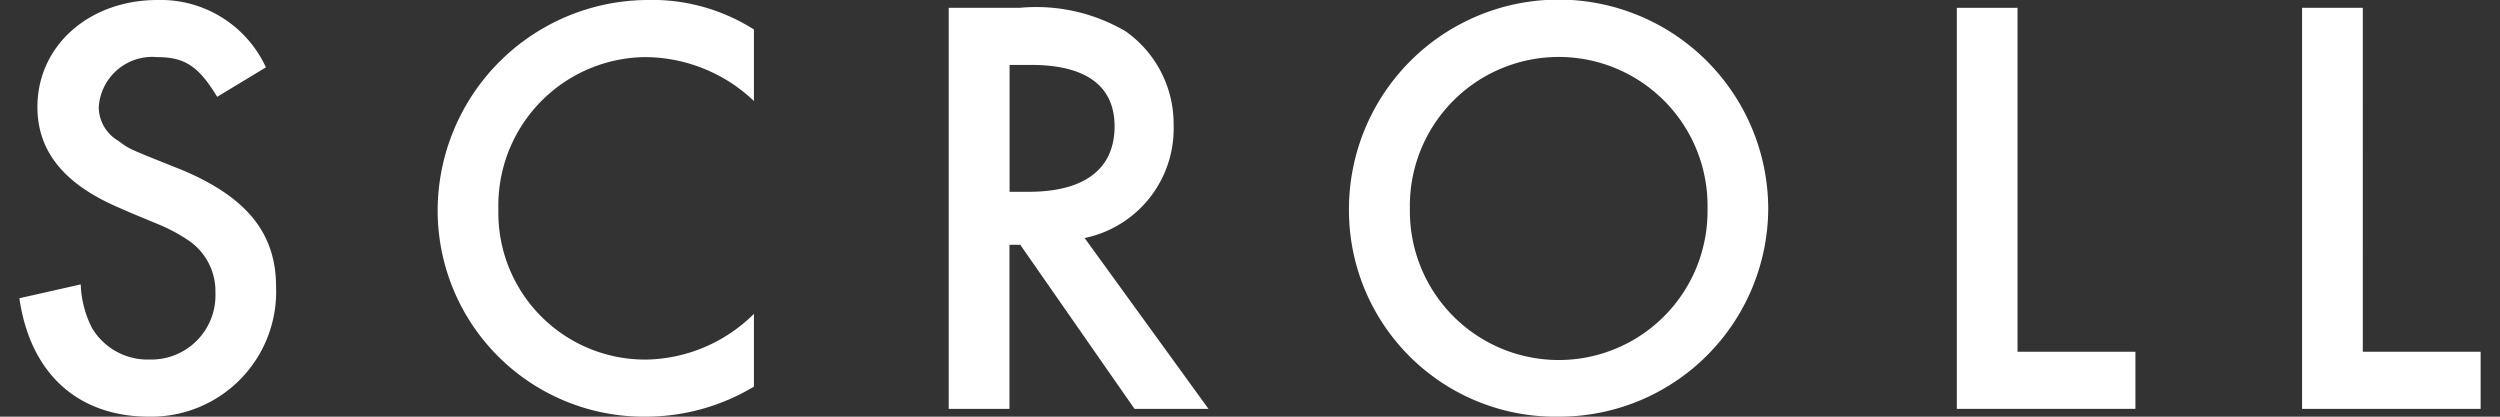
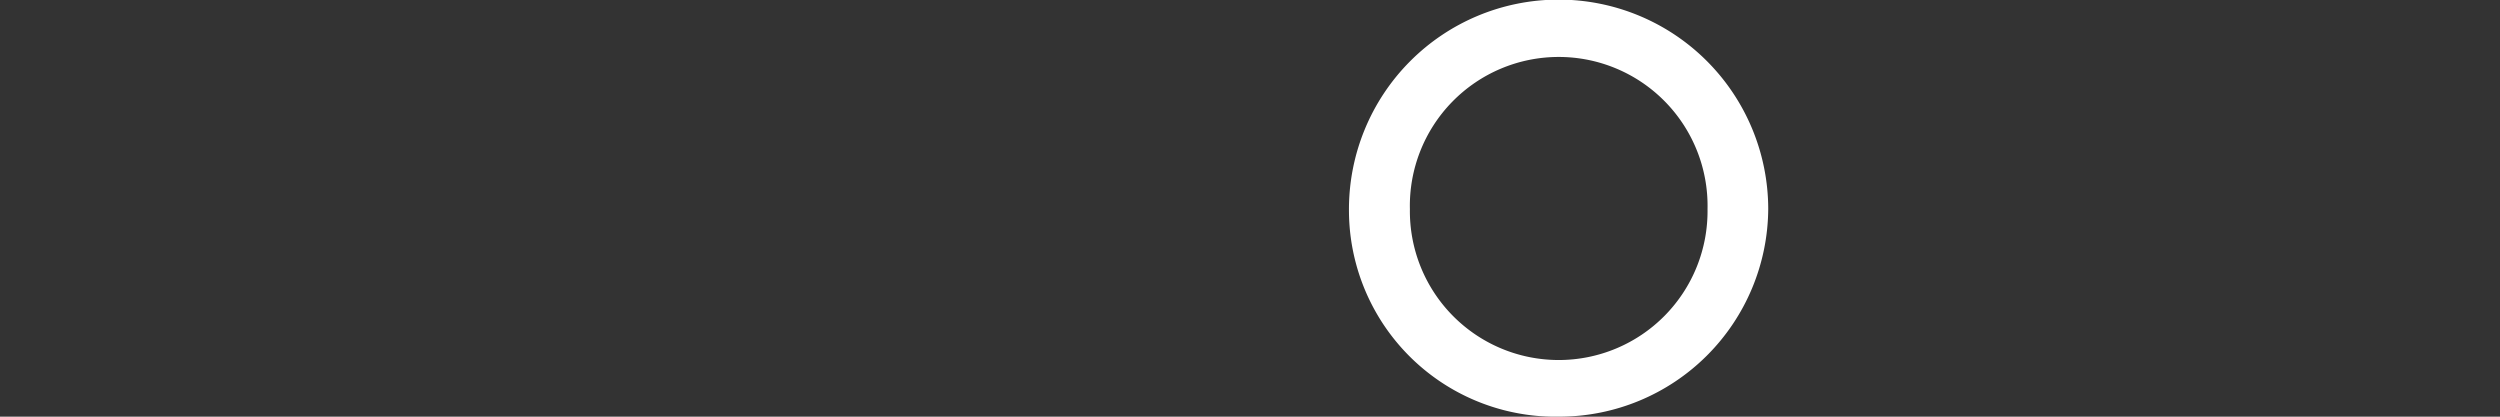
<svg xmlns="http://www.w3.org/2000/svg" viewBox="0 0 96 16">
  <rect x="0" y="0" width="96" height="16" fill="#333333" stroke="none" />
  <g fill="#FFF">
-     <path d="M8.34,3.718C7.625,2.54,7.093,2.193,6.032,2.193a2.059,2.059,0,0,0-2.24,1.916A1.508,1.508,0,0,0,4.531,5.4c.484.347.276.254,2.47,1.132,2.471,1.039,3.6,2.425,3.6,4.479A4.8,4.8,0,0,1,5.731,16C2.984,16,1.16,14.338.744,11.452L3.1,10.921a3.973,3.973,0,0,0,.439,1.685,2.486,2.486,0,0,0,2.216,1.2,2.464,2.464,0,0,0,2.517-2.563A2.353,2.353,0,0,0,7.208,9.212a6.558,6.558,0,0,0-1.13-.6L5.569,8.4,5.085,8.2,4.6,7.988c-2.125-.9-3.163-2.17-3.163-3.879C1.437,1.754,3.422,0,6.054,0a4.447,4.447,0,0,1,4.157,2.586Z" />
-     <path d="M28.951,3.879a6.093,6.093,0,0,0-4.179-1.686,5.7,5.7,0,0,0-5.634,5.841,5.637,5.637,0,0,0,5.727,5.773,6.013,6.013,0,0,0,4.086-1.755v2.794A8.061,8.061,0,0,1,24.818,16a7.919,7.919,0,0,1-8.011-8.034A8.1,8.1,0,0,1,24.818,0a7.3,7.3,0,0,1,4.133,1.132Z" />
-     <path d="M46.405,15.7h-2.84L39.178,9.4h-.415v6.3H36.431V.3h2.725a6.794,6.794,0,0,1,4.064.9,4.347,4.347,0,0,1,1.847,3.6,4.289,4.289,0,0,1-3.418,4.34ZM39.5,7.365c2.147,0,3.3-.877,3.3-2.517C42.8,3.3,41.7,2.493,39.6,2.493h-.832V7.365Z" />
    <path d="M67.9,8.012A8.025,8.025,0,0,1,59.885,16,7.93,7.93,0,0,1,51.8,8.058,8.046,8.046,0,0,1,67.9,8.012Zm-13.76.022a5.715,5.715,0,1,0,11.429,0,5.716,5.716,0,1,0-11.429,0Z" />
-     <path d="M77.473,13.507H82V15.7H75.142V.3h2.331Z" />
-     <path d="M90.731,13.507h4.525V15.7H88.4V.3h2.332Z" />
  </g>
</svg>